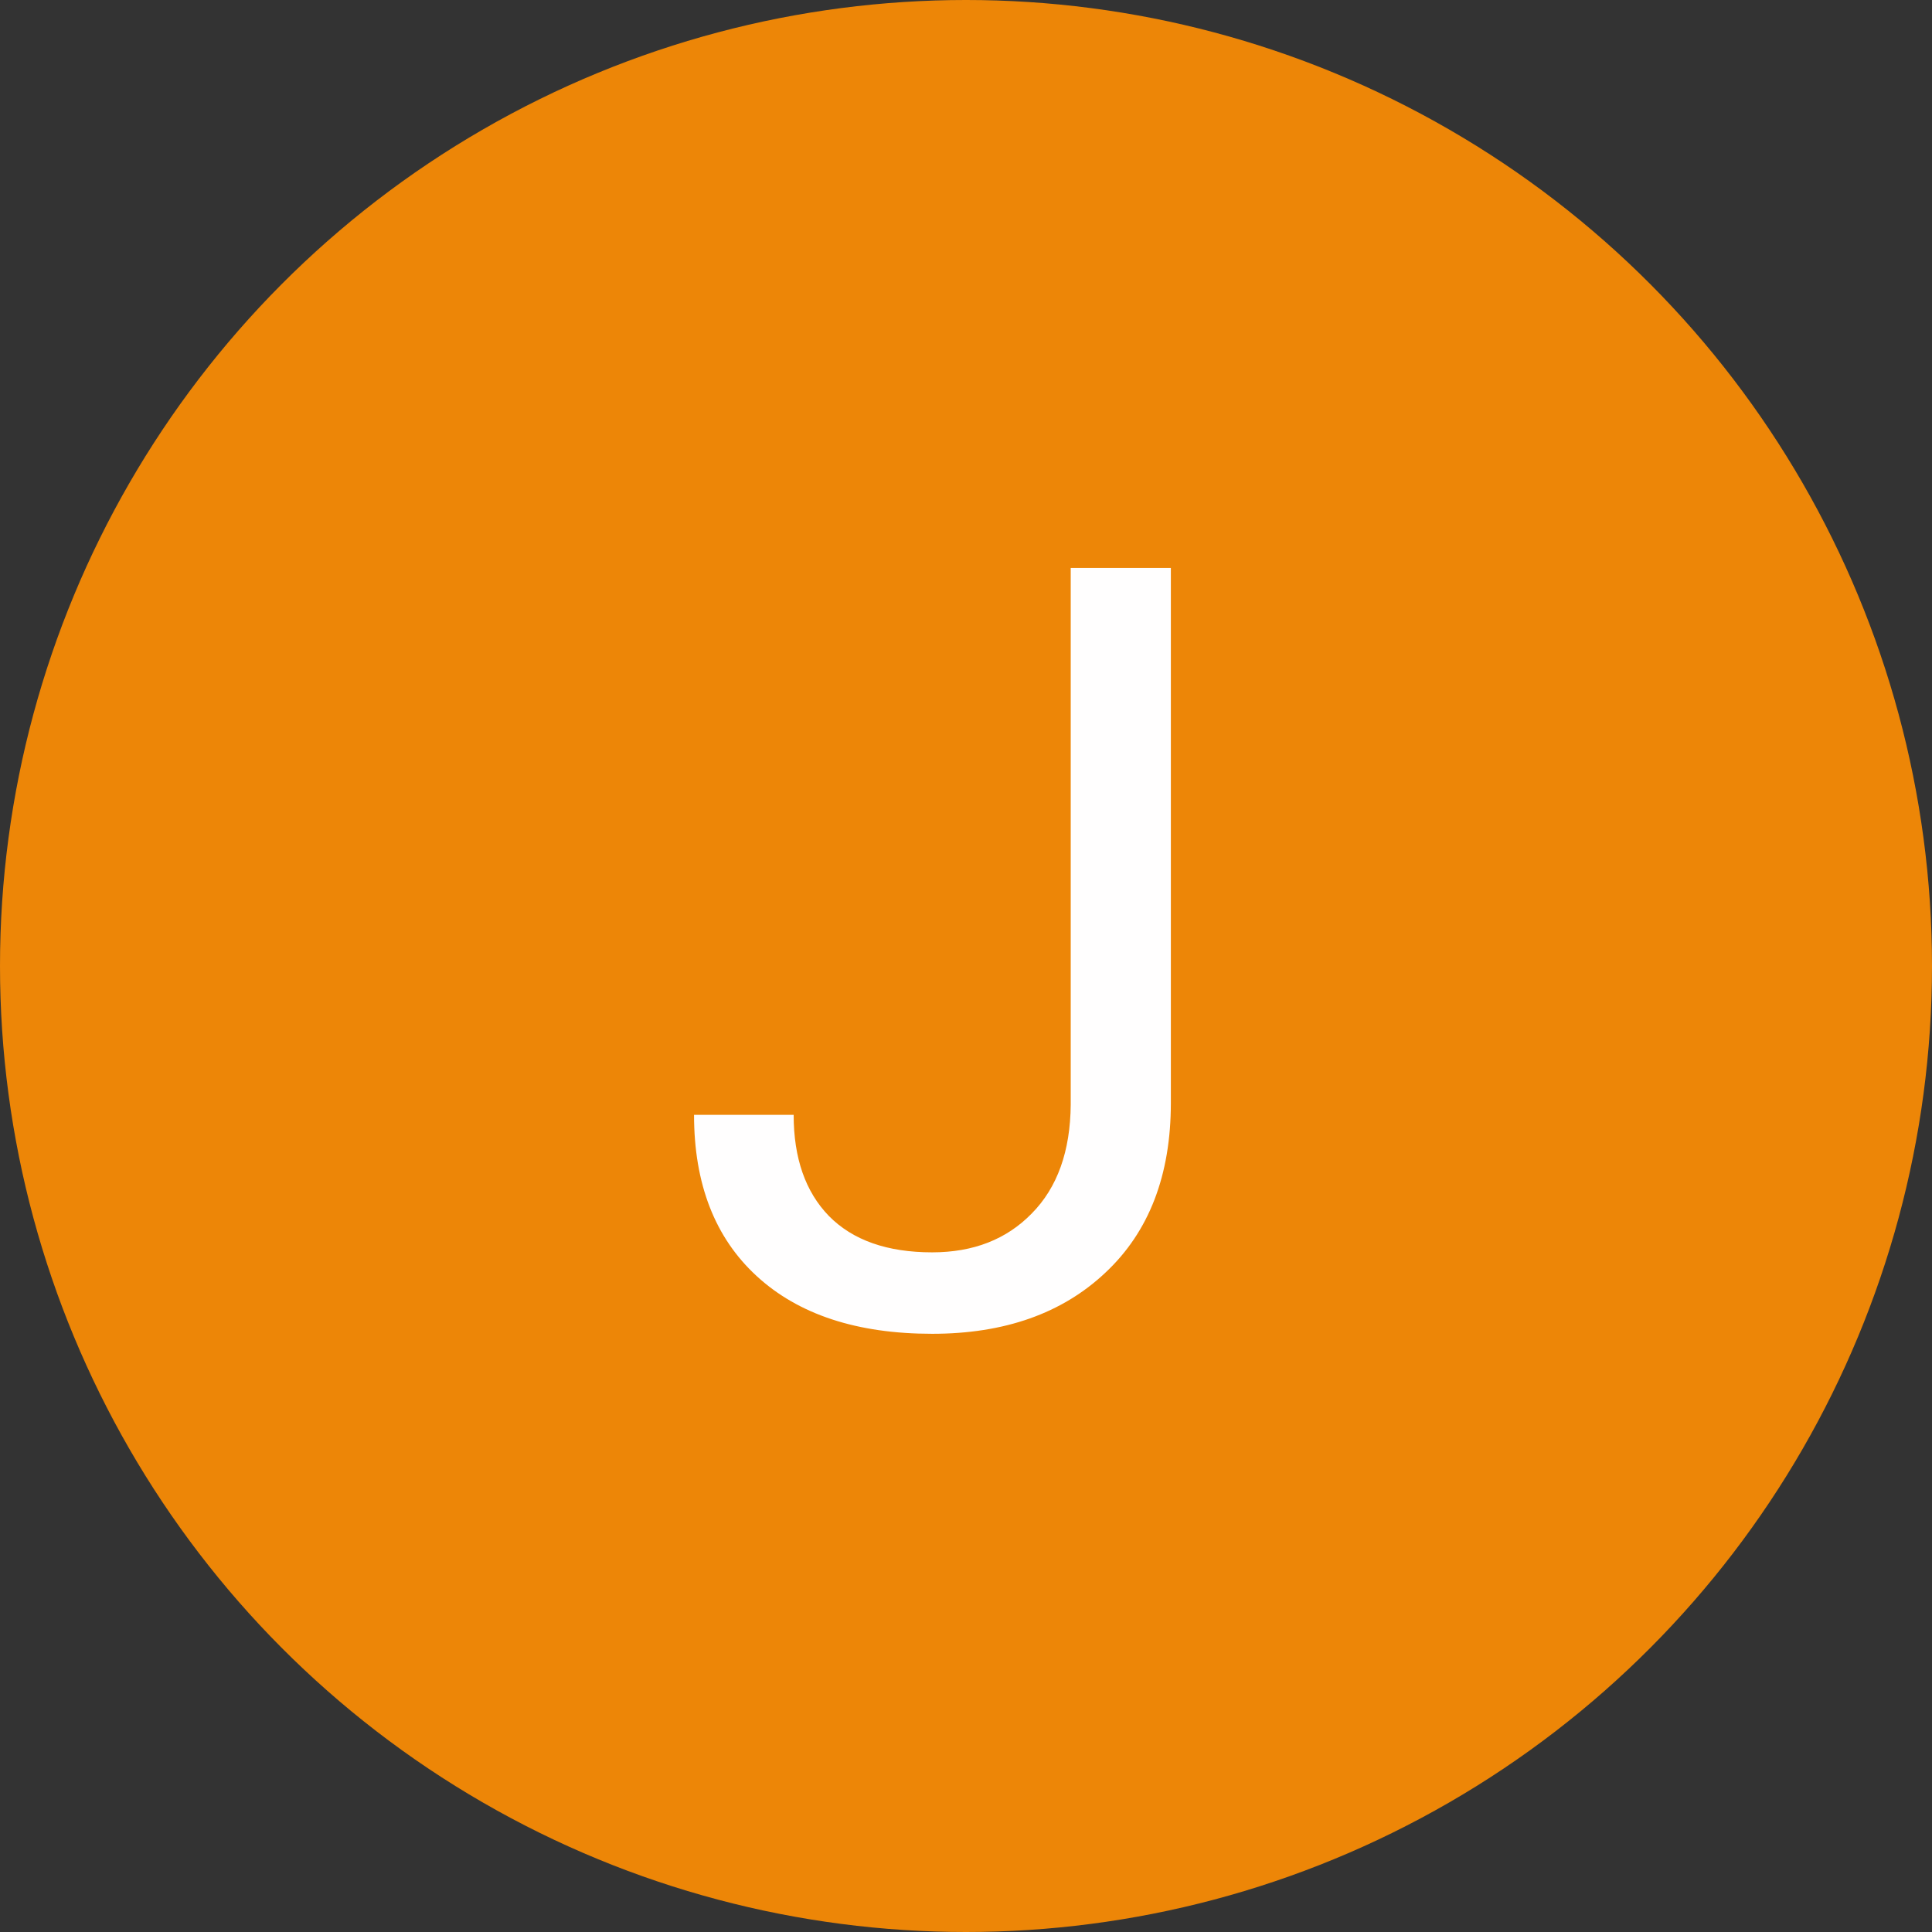
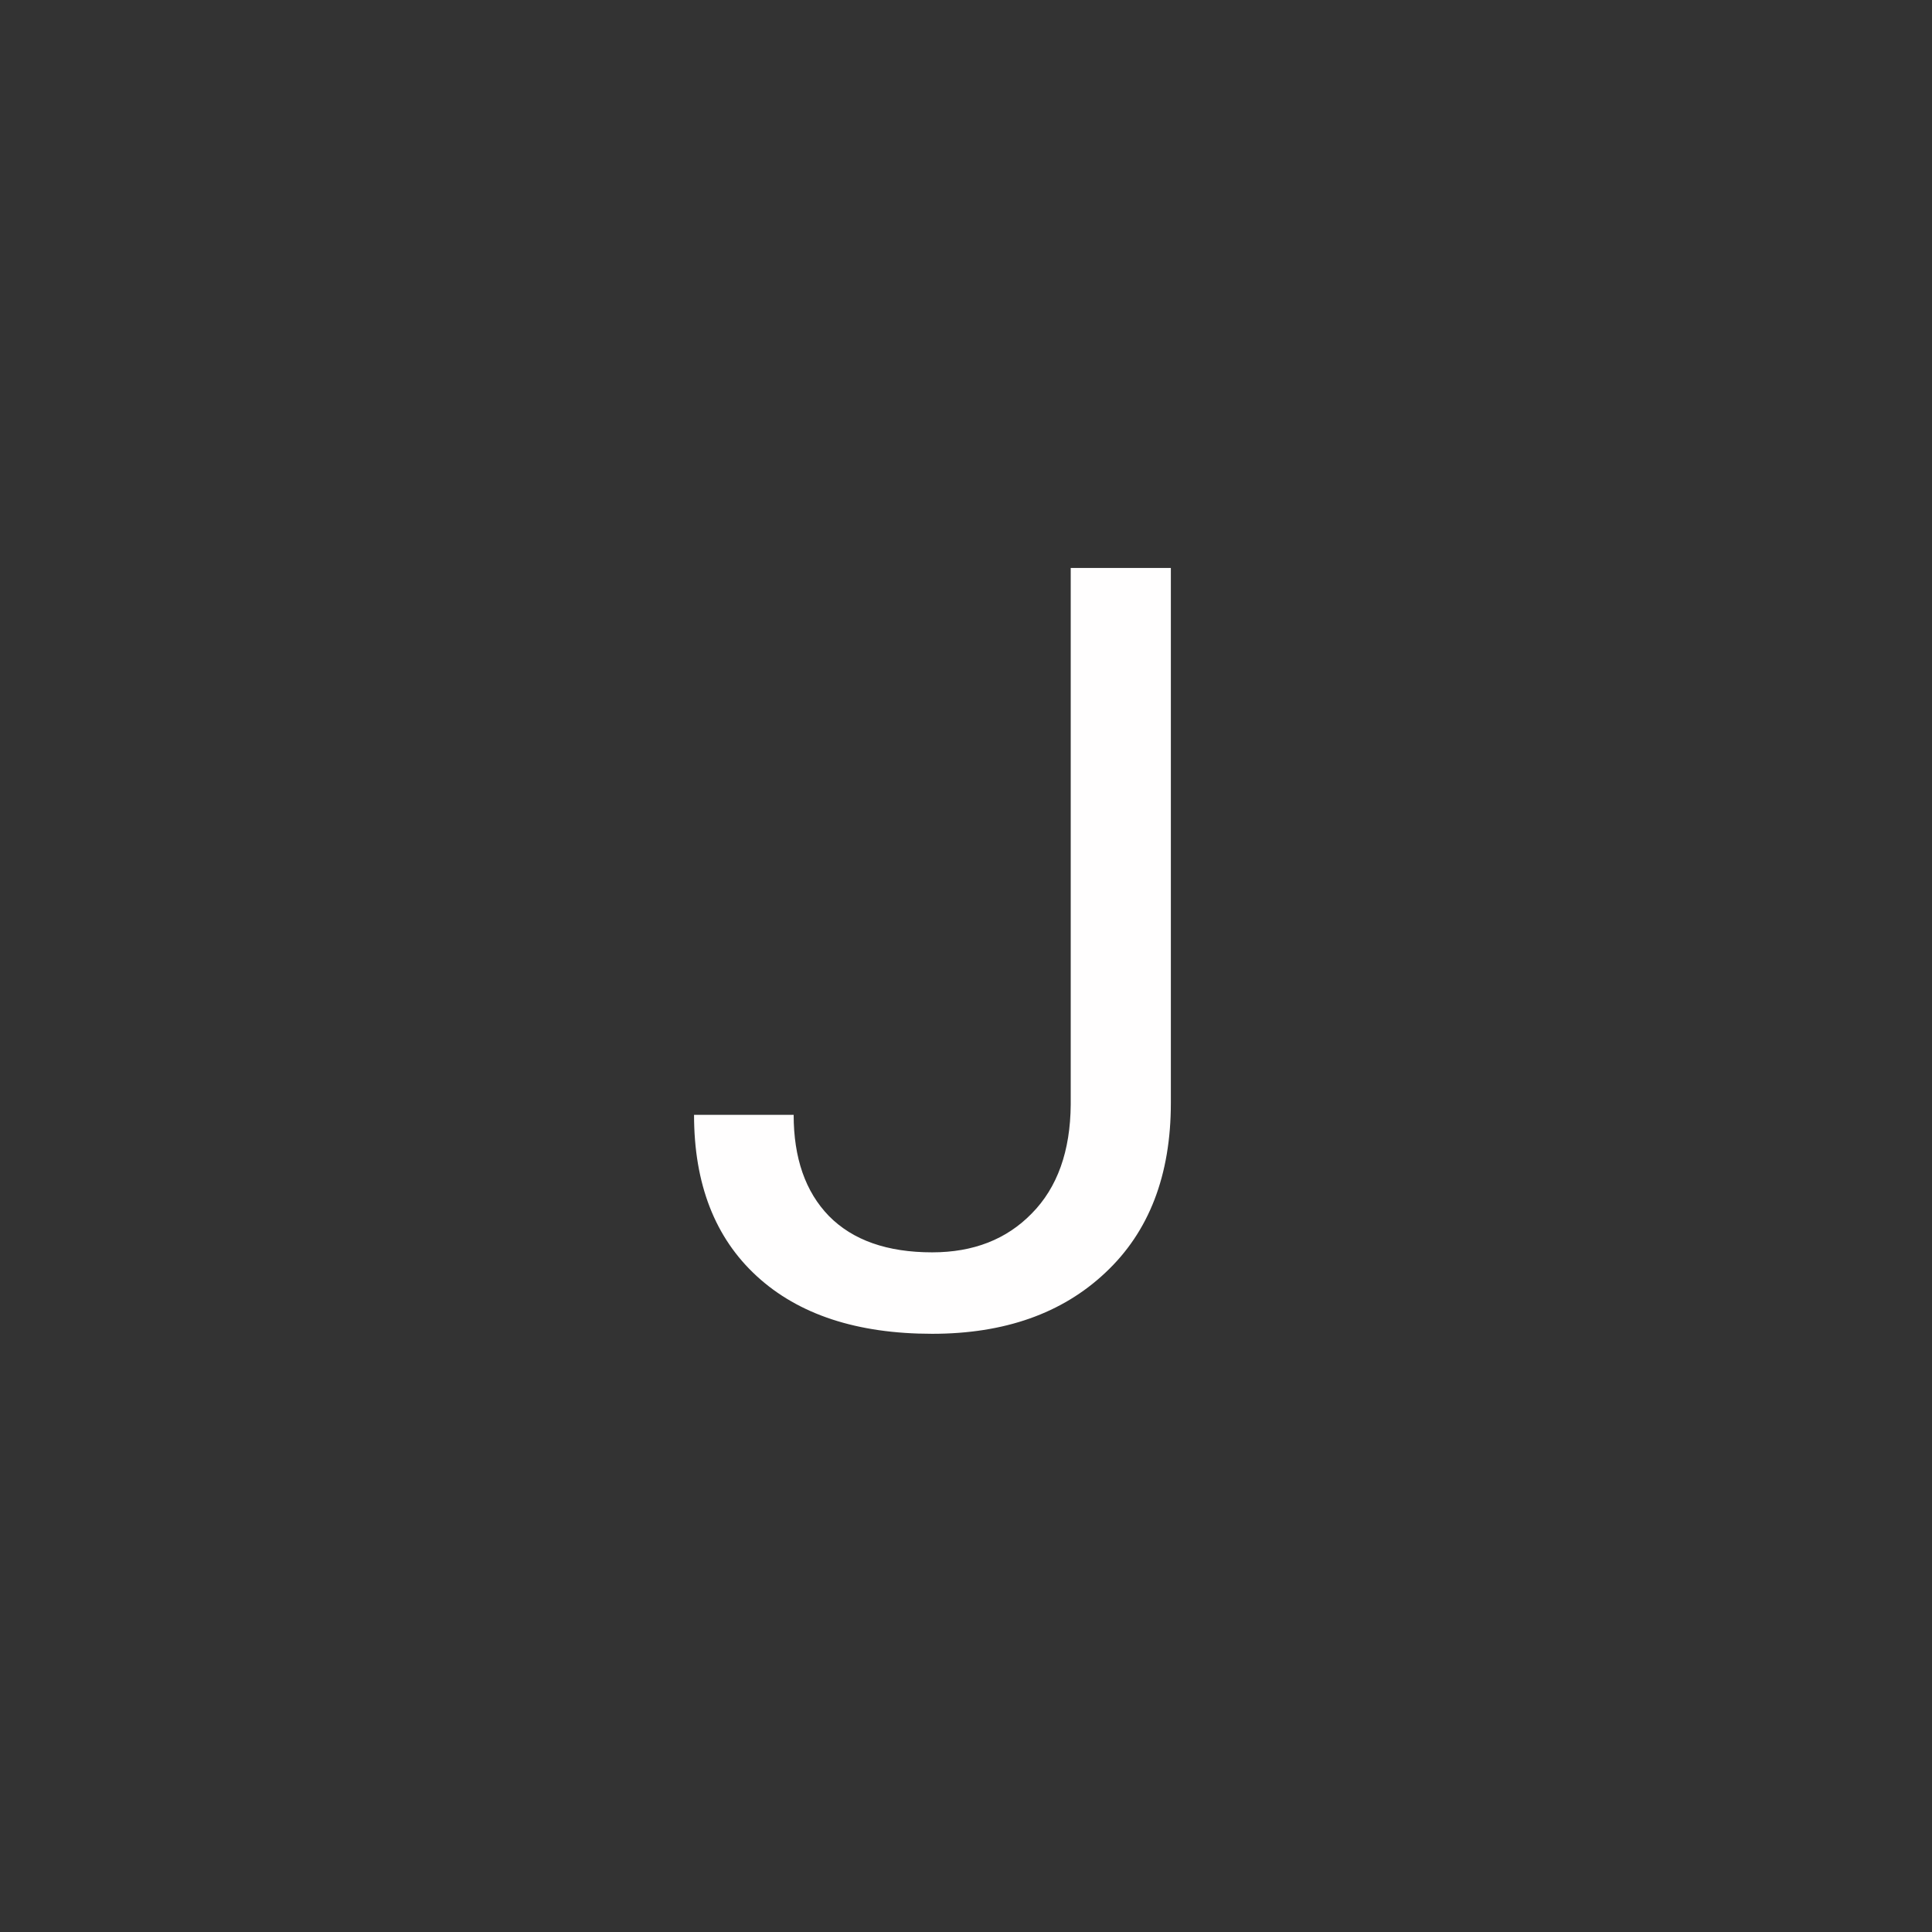
<svg xmlns="http://www.w3.org/2000/svg" width="200" height="200" viewBox="0 0 200 200" fill="none">
  <rect x="0" y="0" width="200" height="200" fill="#333333" stroke="none" />
-   <circle cx="100" cy="100" r="100" fill="#ED8607" />
-   <path d="M110.841 58.797H121.207V114.173C121.207 121.657 118.951 127.511 114.439 131.736C109.964 135.962 103.984 138.074 96.5 138.074C88.73 138.074 82.678 136.087 78.346 132.112C74.013 128.138 71.847 122.57 71.847 115.408H82.159C82.159 119.884 83.377 123.375 85.811 125.882C88.282 128.388 91.845 129.642 96.5 129.642C100.761 129.642 104.199 128.299 106.812 125.613C109.462 122.928 110.805 119.168 110.841 114.334V58.797Z" fill="#FFFEFE" />
+   <path d="M110.841 58.797H121.207V114.173C121.207 121.657 118.951 127.511 114.439 131.736C109.964 135.962 103.984 138.074 96.5 138.074C88.73 138.074 82.678 136.087 78.346 132.112C74.013 128.138 71.847 122.57 71.847 115.408H82.159C82.159 119.884 83.377 123.375 85.811 125.882C88.282 128.388 91.845 129.642 96.5 129.642C100.761 129.642 104.199 128.299 106.812 125.613C109.462 122.928 110.805 119.168 110.841 114.334Z" fill="#FFFEFE" />
</svg>